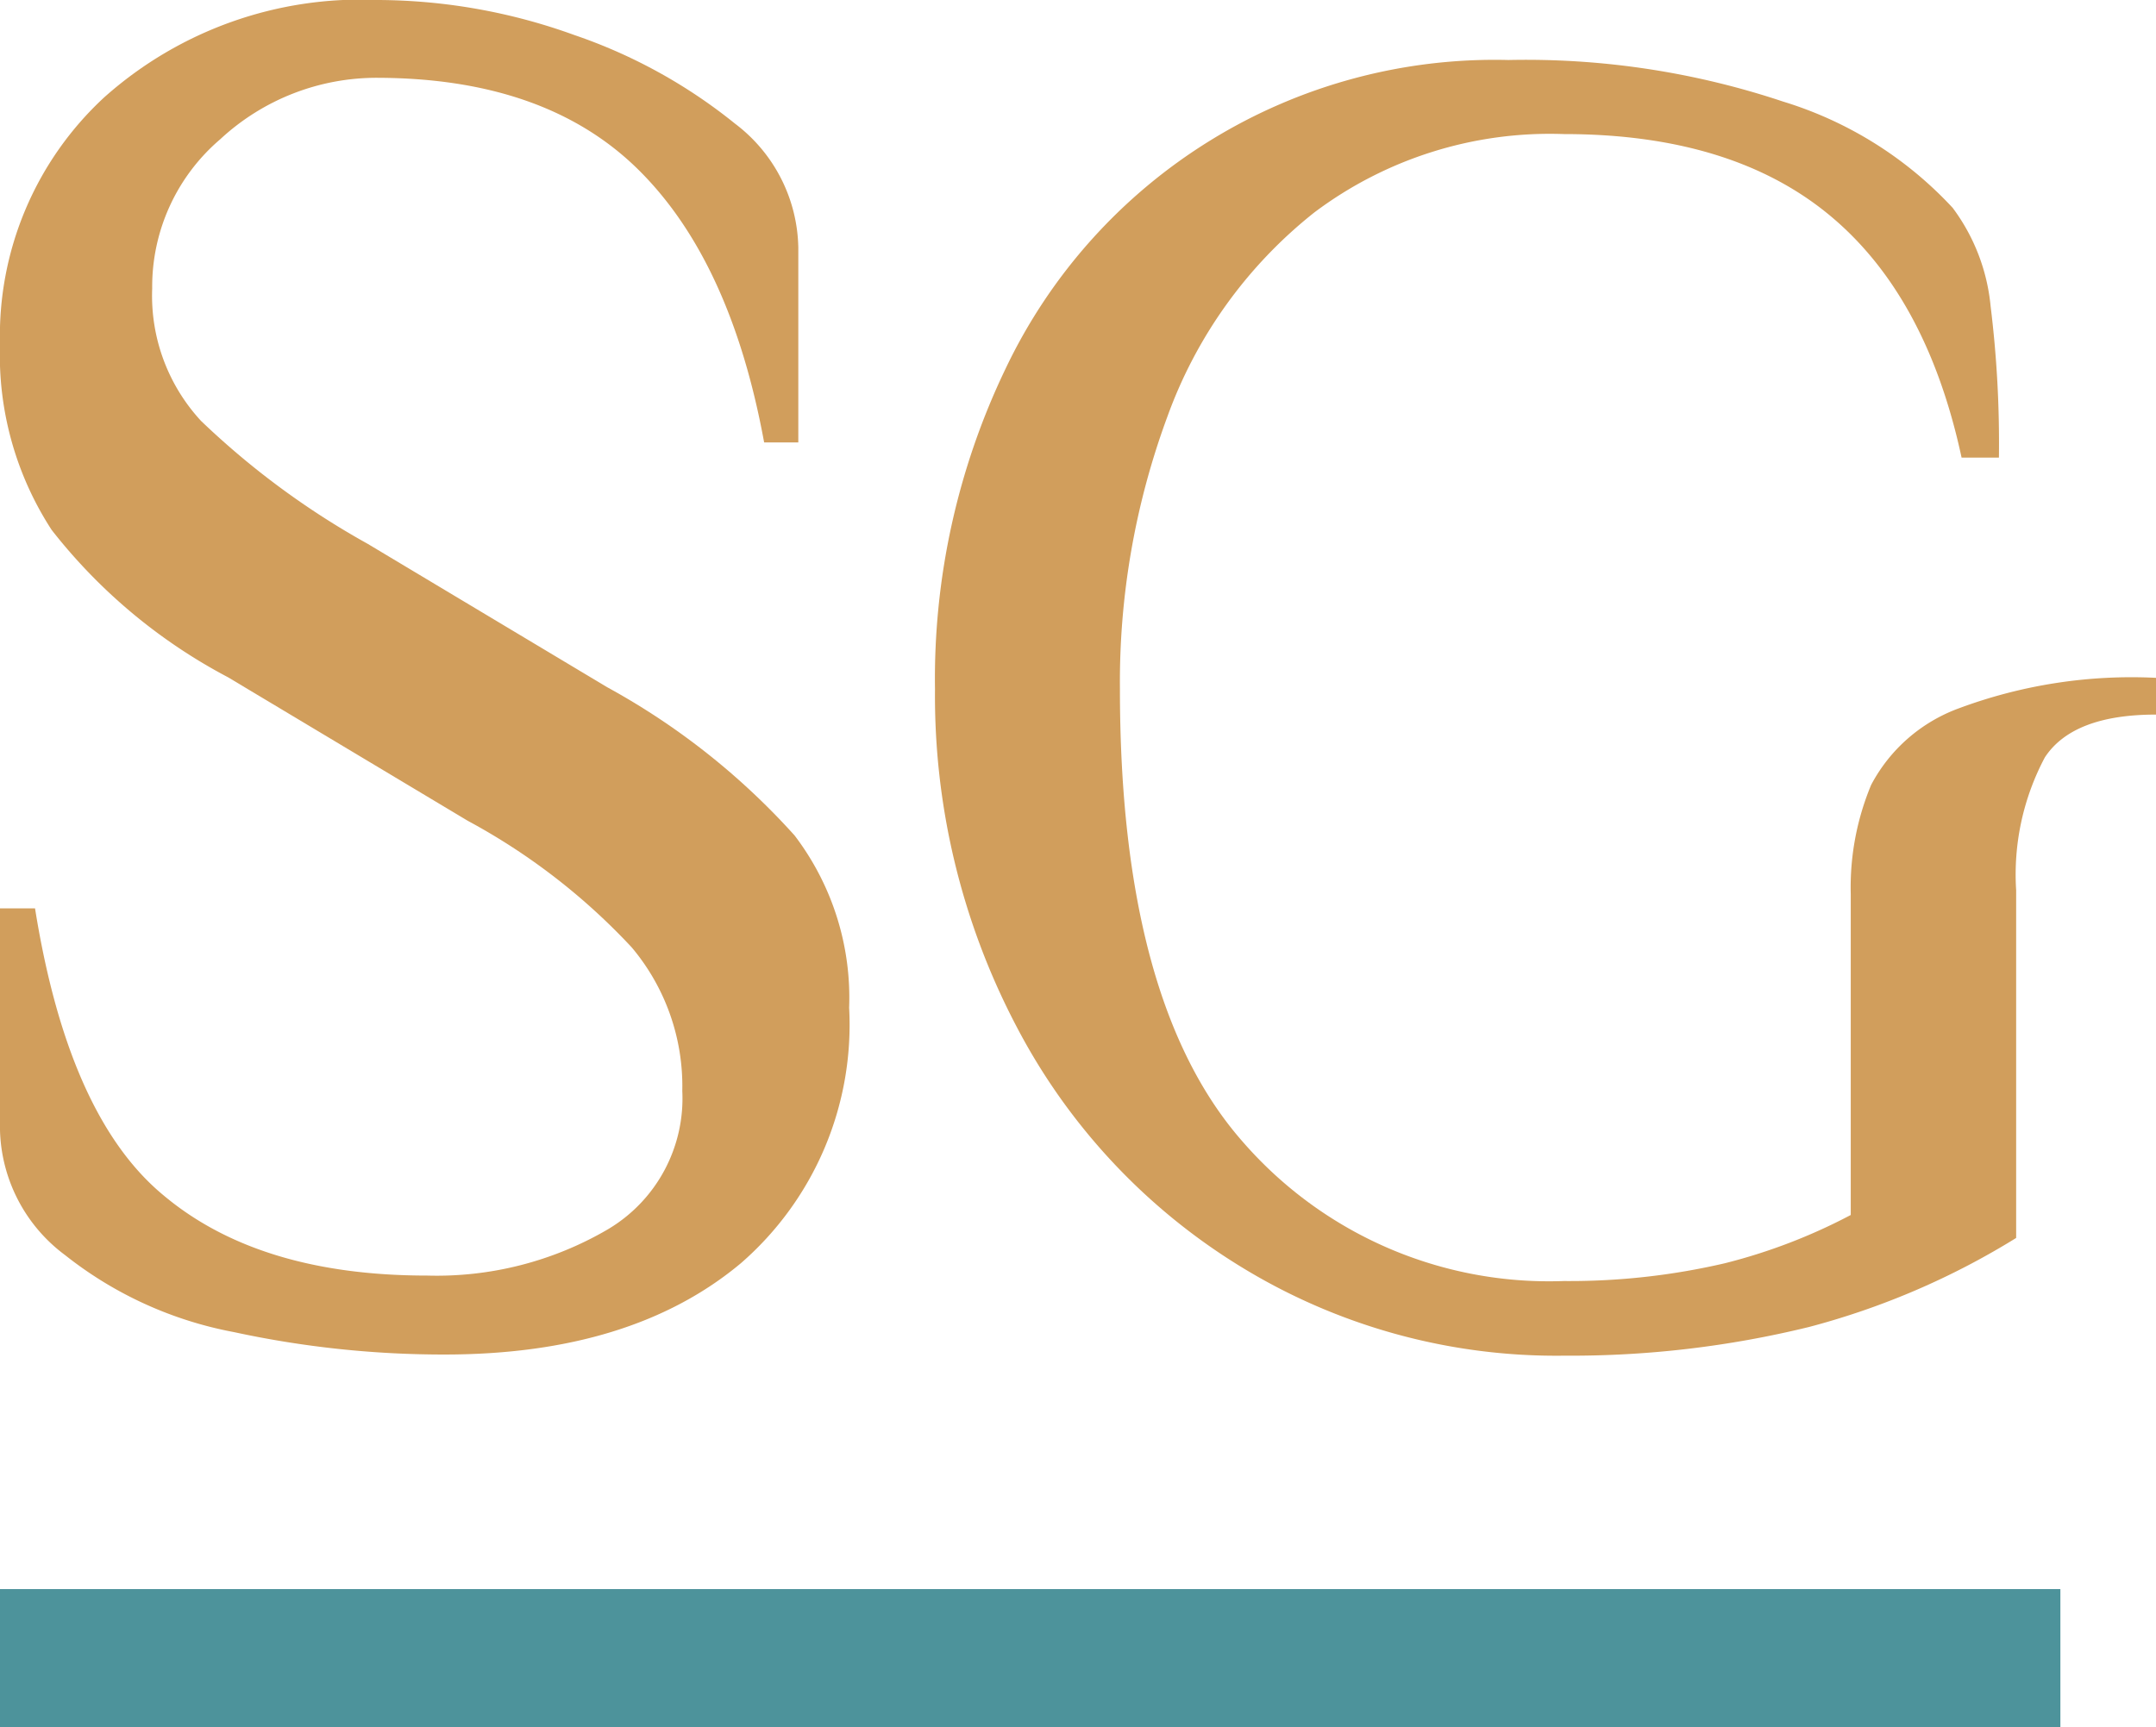
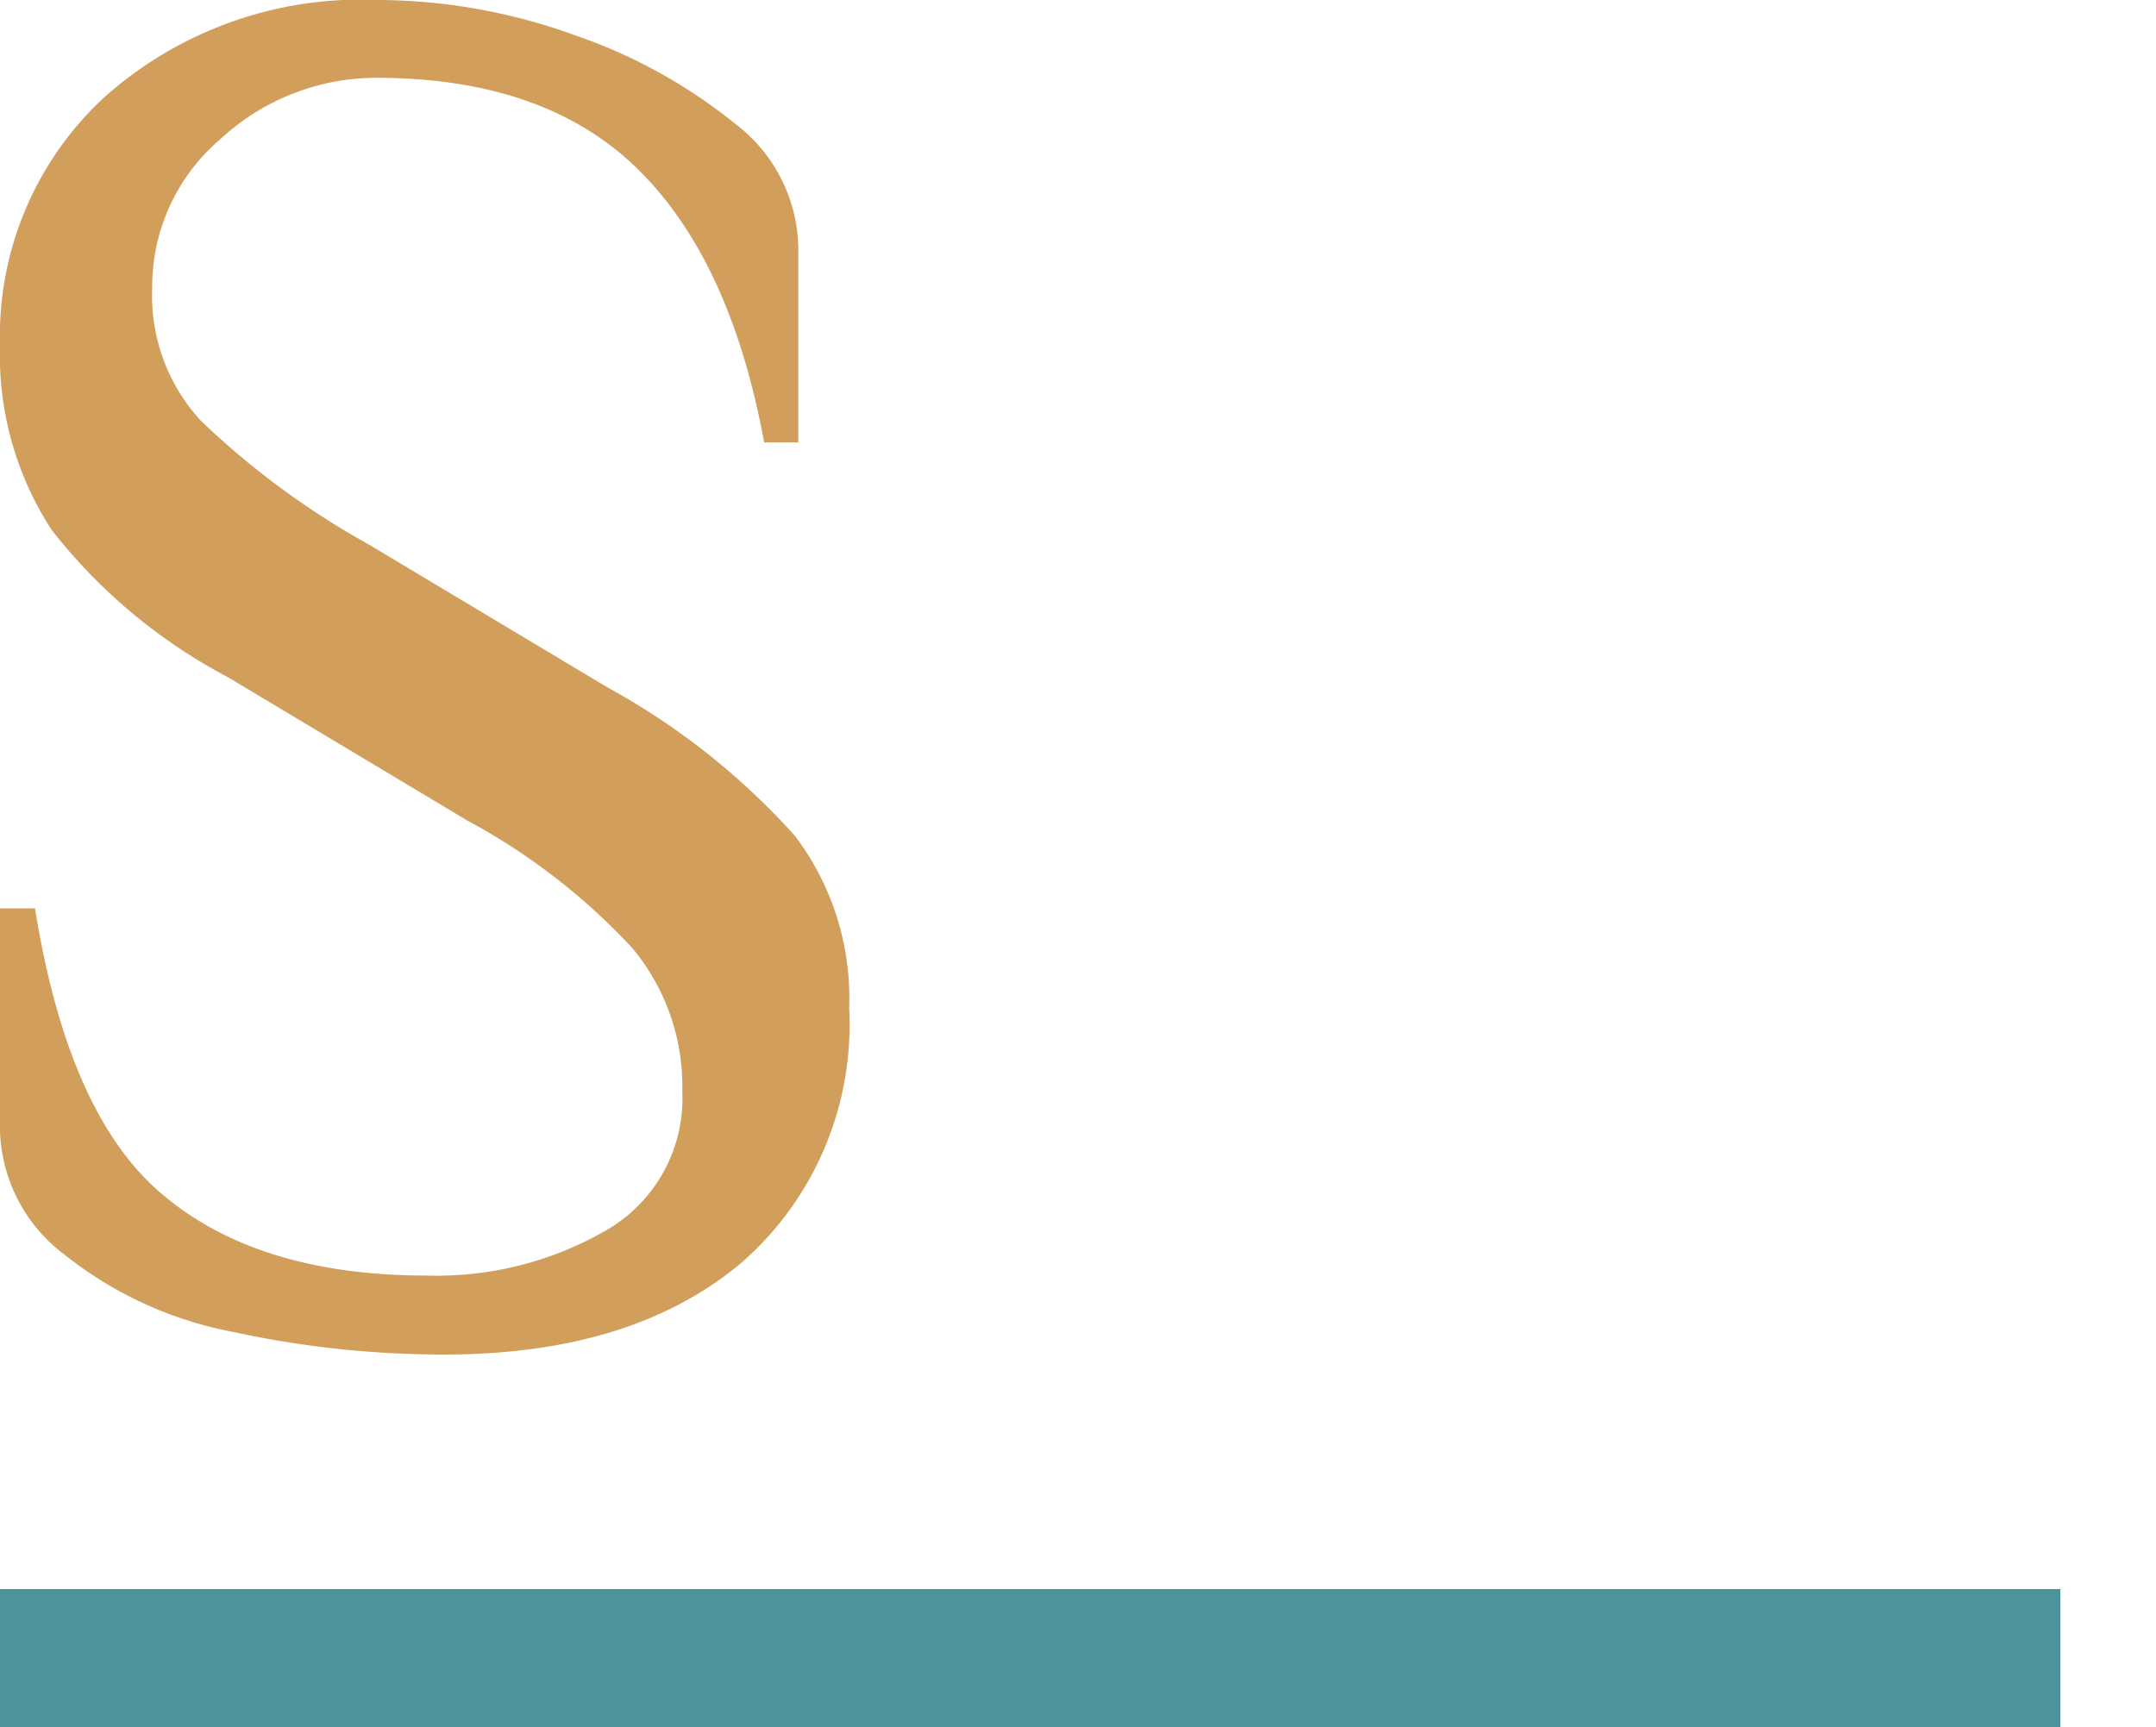
<svg xmlns="http://www.w3.org/2000/svg" viewBox="0 0 75.08 60.16">
  <defs>
    <style>.cls-1{fill:#d19e5c;}.cls-2{fill:#4d939b;}</style>
  </defs>
  <g id="Calque_2" data-name="Calque 2">
    <g id="Calque_1-2" data-name="Calque 1">
      <path class="cls-1" d="M8.15,46.4a13.44,13.44,0,0,1-5.88-2.68A5.6,5.6,0,0,1,0,39.37V31.64H1.22q1.16,7.26,4.48,10c2.22,1.86,5.27,2.79,9.17,2.79a11.8,11.8,0,0,0,6.28-1.6A5.3,5.3,0,0,0,23.76,38a7.51,7.51,0,0,0-1.76-5,22.16,22.16,0,0,0-5.71-4.41l-8.35-5A19.08,19.08,0,0,1,1.8,18.46,11.17,11.17,0,0,1,0,12,11.31,11.31,0,0,1,3.63,3.39,13.41,13.41,0,0,1,13.17,0,20.26,20.26,0,0,1,20,1.22a18.28,18.28,0,0,1,5.6,3.09,5.53,5.53,0,0,1,2.2,4.31v6.79H26.61q-1.16-6.32-4.38-9.5t-9.06-3.2a8,8,0,0,0-5.5,2.14,6.75,6.75,0,0,0-2.37,5.2A6.42,6.42,0,0,0,7,14.66a28.08,28.08,0,0,0,5.8,4.28l8.35,5a24.74,24.74,0,0,1,6.52,5.16,9.33,9.33,0,0,1,1.9,6A11,11,0,0,1,25.8,44Q22,47.18,15.48,47.18A34.49,34.49,0,0,1,8.15,46.4Z" />
-       <path class="cls-1" d="M43.16,44.09a21.44,21.44,0,0,1-7.8-8.41A24.76,24.76,0,0,1,32.56,24,24.92,24.92,0,0,1,35,12.88,18.86,18.86,0,0,1,52.53,2.09,28.25,28.25,0,0,1,62.1,3.54,13.37,13.37,0,0,1,68,7.24a6.8,6.8,0,0,1,1.32,3.42,38.92,38.92,0,0,1,.29,5.28H68.31q-1.22-5.67-4.63-8.47t-9.22-2.8A13.65,13.65,0,0,0,45.77,7.4a16,16,0,0,0-5.12,7.12A26.66,26.66,0,0,0,39,24q0,10.89,4.26,15.75a14.13,14.13,0,0,0,11.2,4.87A23.82,23.82,0,0,0,60.07,44a19.64,19.64,0,0,0,4.38-1.68V31.14a9.27,9.27,0,0,1,.71-3.8,5.65,5.65,0,0,1,3.06-2.67,17.22,17.22,0,0,1,6.86-1.06v1.28c-1.93,0-3.22.5-3.87,1.49a8.69,8.69,0,0,0-1,4.63V43.12A26.54,26.54,0,0,1,63,46.22a34.82,34.82,0,0,1-8.51,1A21,21,0,0,1,43.16,44.09Z" />
      <rect class="cls-2" y="55.35" width="71.75" height="4.81" />
    </g>
  </g>
</svg>